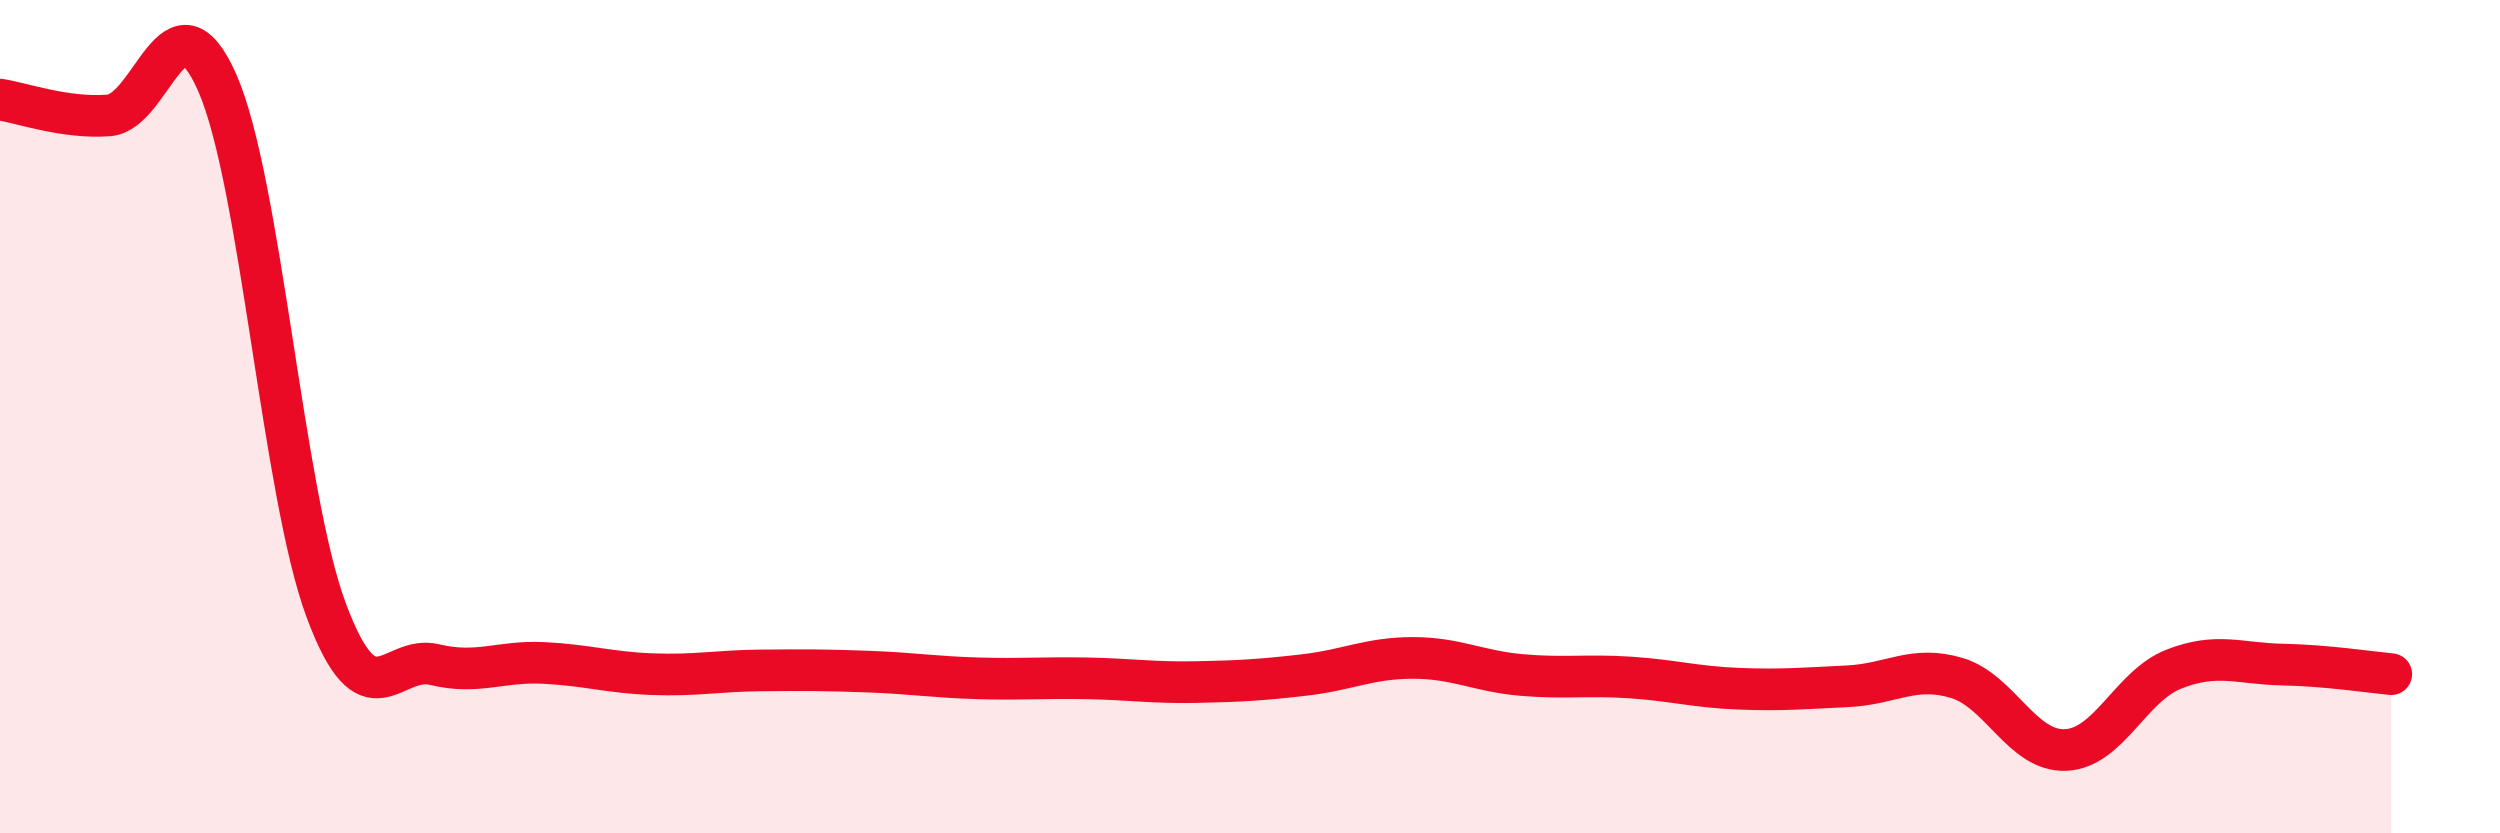
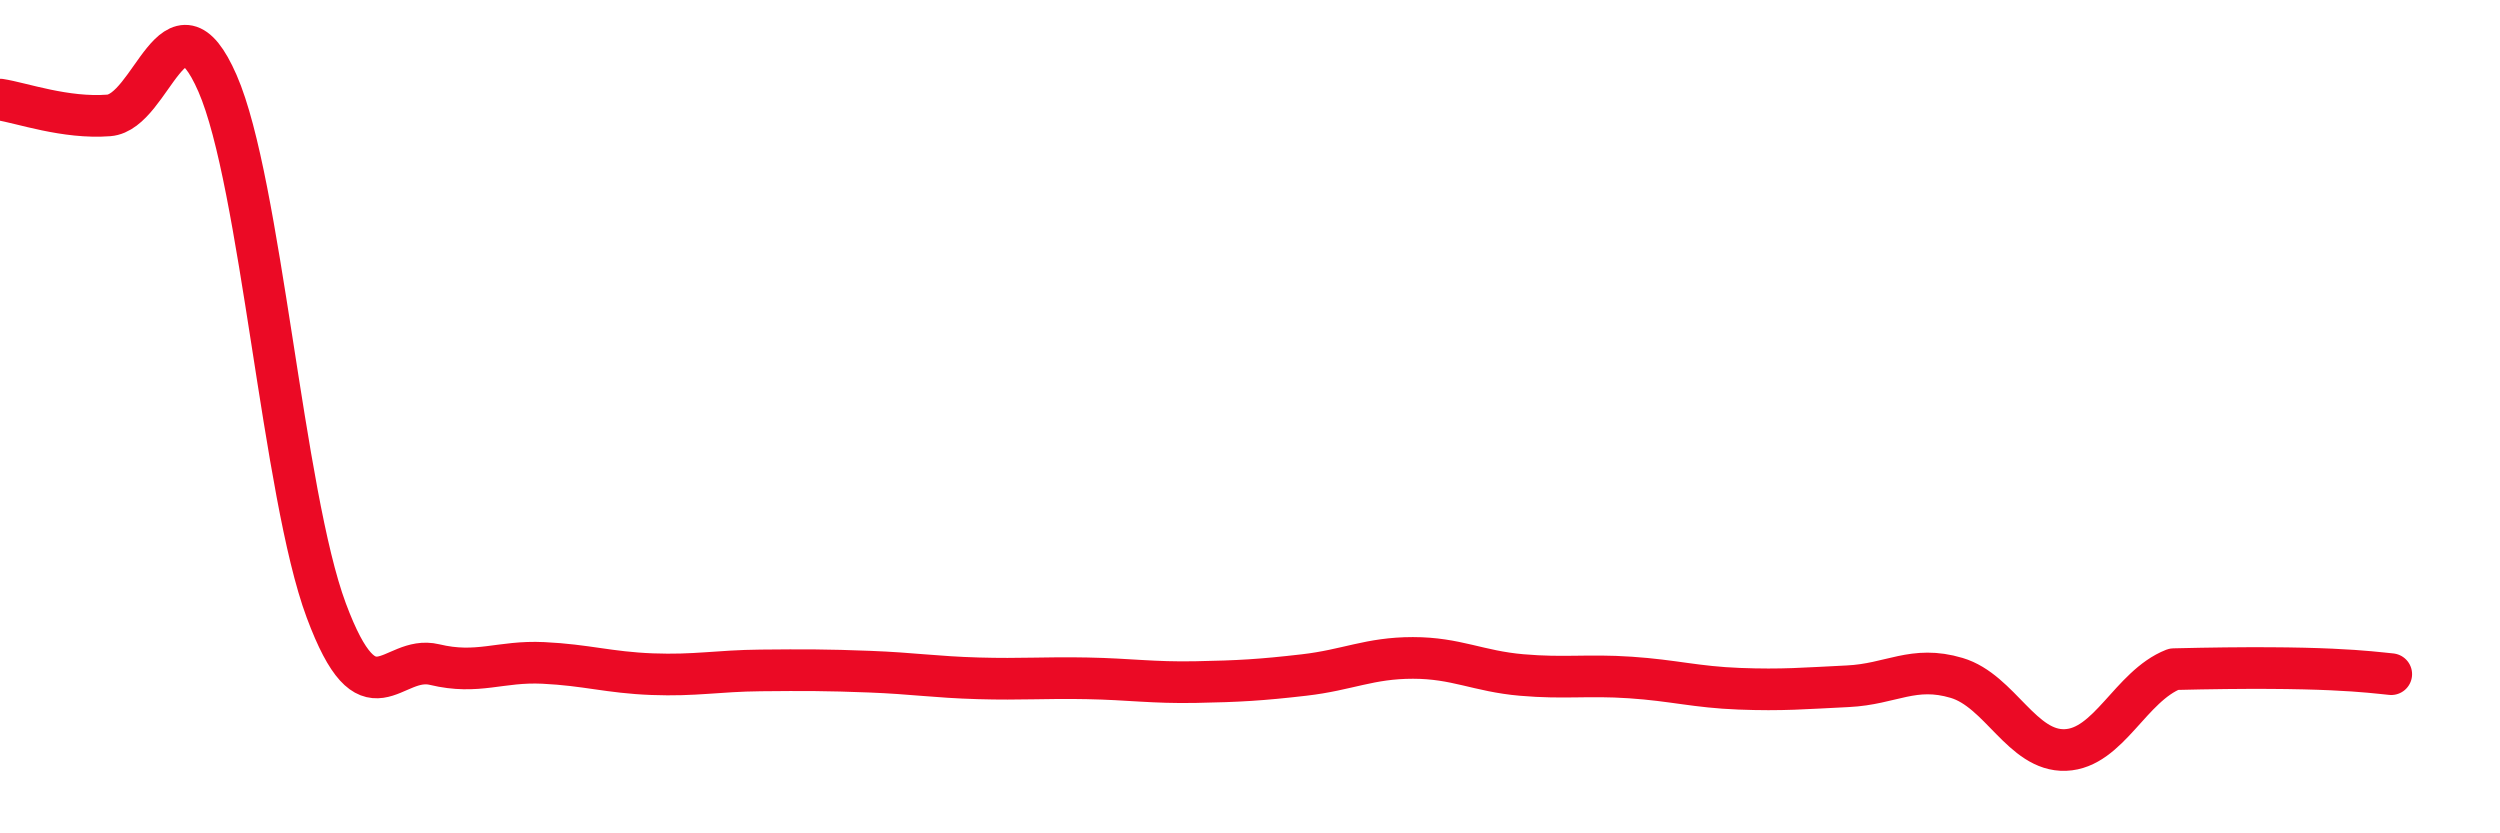
<svg xmlns="http://www.w3.org/2000/svg" width="60" height="20" viewBox="0 0 60 20">
-   <path d="M 0,2.39 C 0.52,2.47 1.57,2.85 2.61,2.77 C 3.65,2.69 4.18,-0.38 5.22,2 C 6.26,4.38 6.79,11.86 7.83,14.65 C 8.87,17.44 9.39,15.7 10.43,15.95 C 11.47,16.2 12,15.86 13.04,15.91 C 14.08,15.96 14.61,16.14 15.65,16.18 C 16.69,16.22 17.22,16.1 18.26,16.09 C 19.3,16.08 19.83,16.08 20.87,16.12 C 21.91,16.16 22.44,16.25 23.48,16.28 C 24.52,16.31 25.05,16.26 26.09,16.28 C 27.13,16.3 27.66,16.39 28.7,16.37 C 29.74,16.35 30.26,16.32 31.3,16.2 C 32.34,16.08 32.87,15.79 33.91,15.79 C 34.95,15.79 35.48,16.11 36.52,16.2 C 37.56,16.29 38.09,16.19 39.13,16.26 C 40.17,16.33 40.7,16.49 41.74,16.53 C 42.78,16.57 43.31,16.52 44.35,16.47 C 45.39,16.42 45.92,15.96 46.96,16.27 C 48,16.58 48.53,18.04 49.57,18 C 50.61,17.96 51.13,16.47 52.17,16.06 C 53.21,15.65 53.74,15.93 54.78,15.95 C 55.82,15.97 56.87,16.13 57.39,16.18L57.39 20L0 20Z" fill="#EB0A25" opacity="0.1" stroke-linecap="round" stroke-linejoin="round" />
-   <path d="M 0,2.39 C 0.52,2.47 1.57,2.85 2.61,2.77 C 3.65,2.69 4.18,-0.38 5.22,2 C 6.26,4.38 6.79,11.86 7.83,14.65 C 8.87,17.44 9.39,15.7 10.43,15.95 C 11.47,16.2 12,15.86 13.04,15.91 C 14.08,15.96 14.61,16.14 15.65,16.18 C 16.69,16.22 17.22,16.1 18.26,16.09 C 19.3,16.08 19.83,16.08 20.87,16.12 C 21.91,16.16 22.44,16.25 23.48,16.28 C 24.52,16.31 25.05,16.26 26.09,16.28 C 27.13,16.3 27.66,16.39 28.7,16.37 C 29.74,16.35 30.26,16.32 31.3,16.2 C 32.34,16.08 32.87,15.79 33.91,15.79 C 34.95,15.79 35.48,16.11 36.52,16.2 C 37.56,16.29 38.09,16.19 39.13,16.26 C 40.17,16.33 40.7,16.49 41.74,16.53 C 42.78,16.57 43.31,16.52 44.35,16.47 C 45.39,16.42 45.92,15.96 46.96,16.27 C 48,16.58 48.53,18.04 49.57,18 C 50.61,17.96 51.13,16.47 52.17,16.06 C 53.21,15.65 53.74,15.93 54.78,15.95 C 55.82,15.97 56.87,16.13 57.39,16.18" stroke="#EB0A25" stroke-width="1" fill="none" stroke-linecap="round" stroke-linejoin="round" />
+   <path d="M 0,2.39 C 0.52,2.47 1.57,2.85 2.61,2.77 C 3.65,2.69 4.18,-0.38 5.22,2 C 6.26,4.38 6.79,11.86 7.83,14.65 C 8.87,17.44 9.39,15.7 10.43,15.95 C 11.47,16.2 12,15.86 13.04,15.91 C 14.08,15.96 14.61,16.14 15.65,16.18 C 16.69,16.22 17.22,16.1 18.26,16.09 C 19.3,16.08 19.83,16.08 20.87,16.12 C 21.91,16.16 22.44,16.25 23.48,16.28 C 24.52,16.31 25.05,16.26 26.09,16.28 C 27.13,16.3 27.66,16.39 28.7,16.37 C 29.74,16.35 30.26,16.32 31.3,16.2 C 32.34,16.08 32.87,15.79 33.91,15.79 C 34.95,15.79 35.48,16.11 36.52,16.2 C 37.56,16.29 38.09,16.19 39.13,16.26 C 40.17,16.33 40.7,16.49 41.74,16.53 C 42.78,16.57 43.31,16.52 44.35,16.47 C 45.39,16.42 45.92,15.96 46.96,16.27 C 48,16.58 48.53,18.04 49.57,18 C 50.61,17.96 51.13,16.47 52.17,16.06 C 55.82,15.97 56.87,16.13 57.39,16.18" stroke="#EB0A25" stroke-width="1" fill="none" stroke-linecap="round" stroke-linejoin="round" />
</svg>